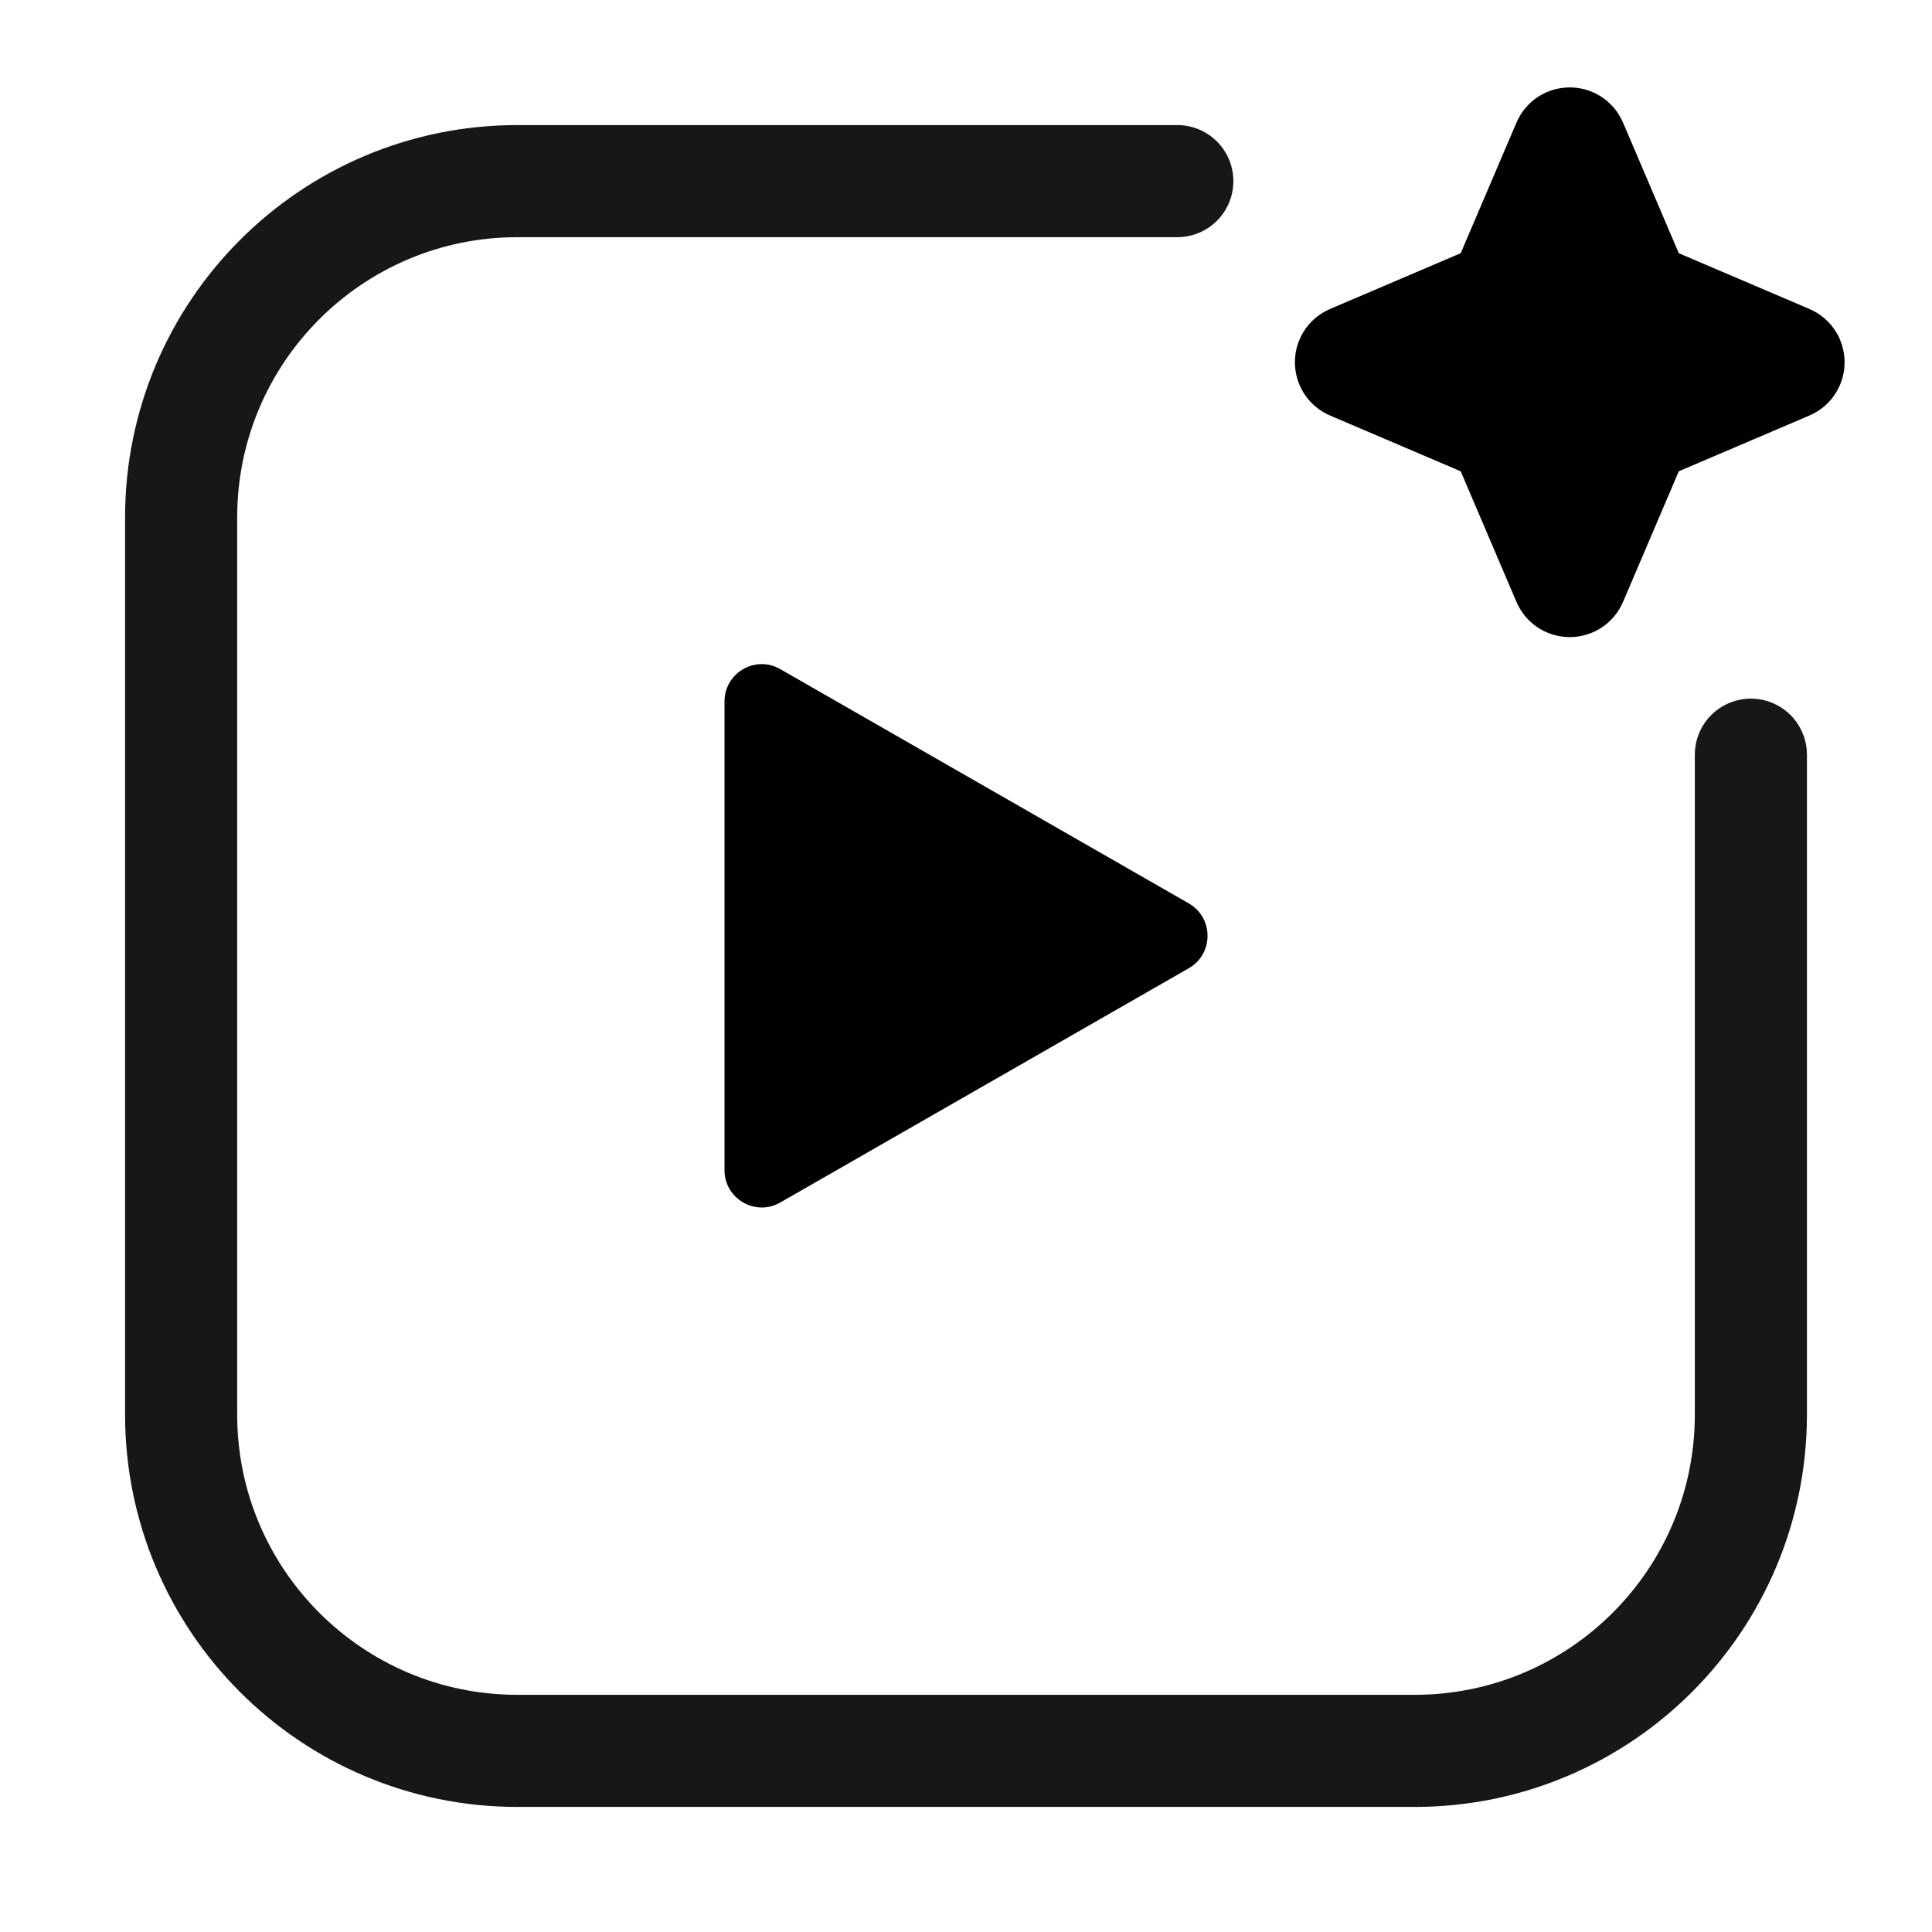
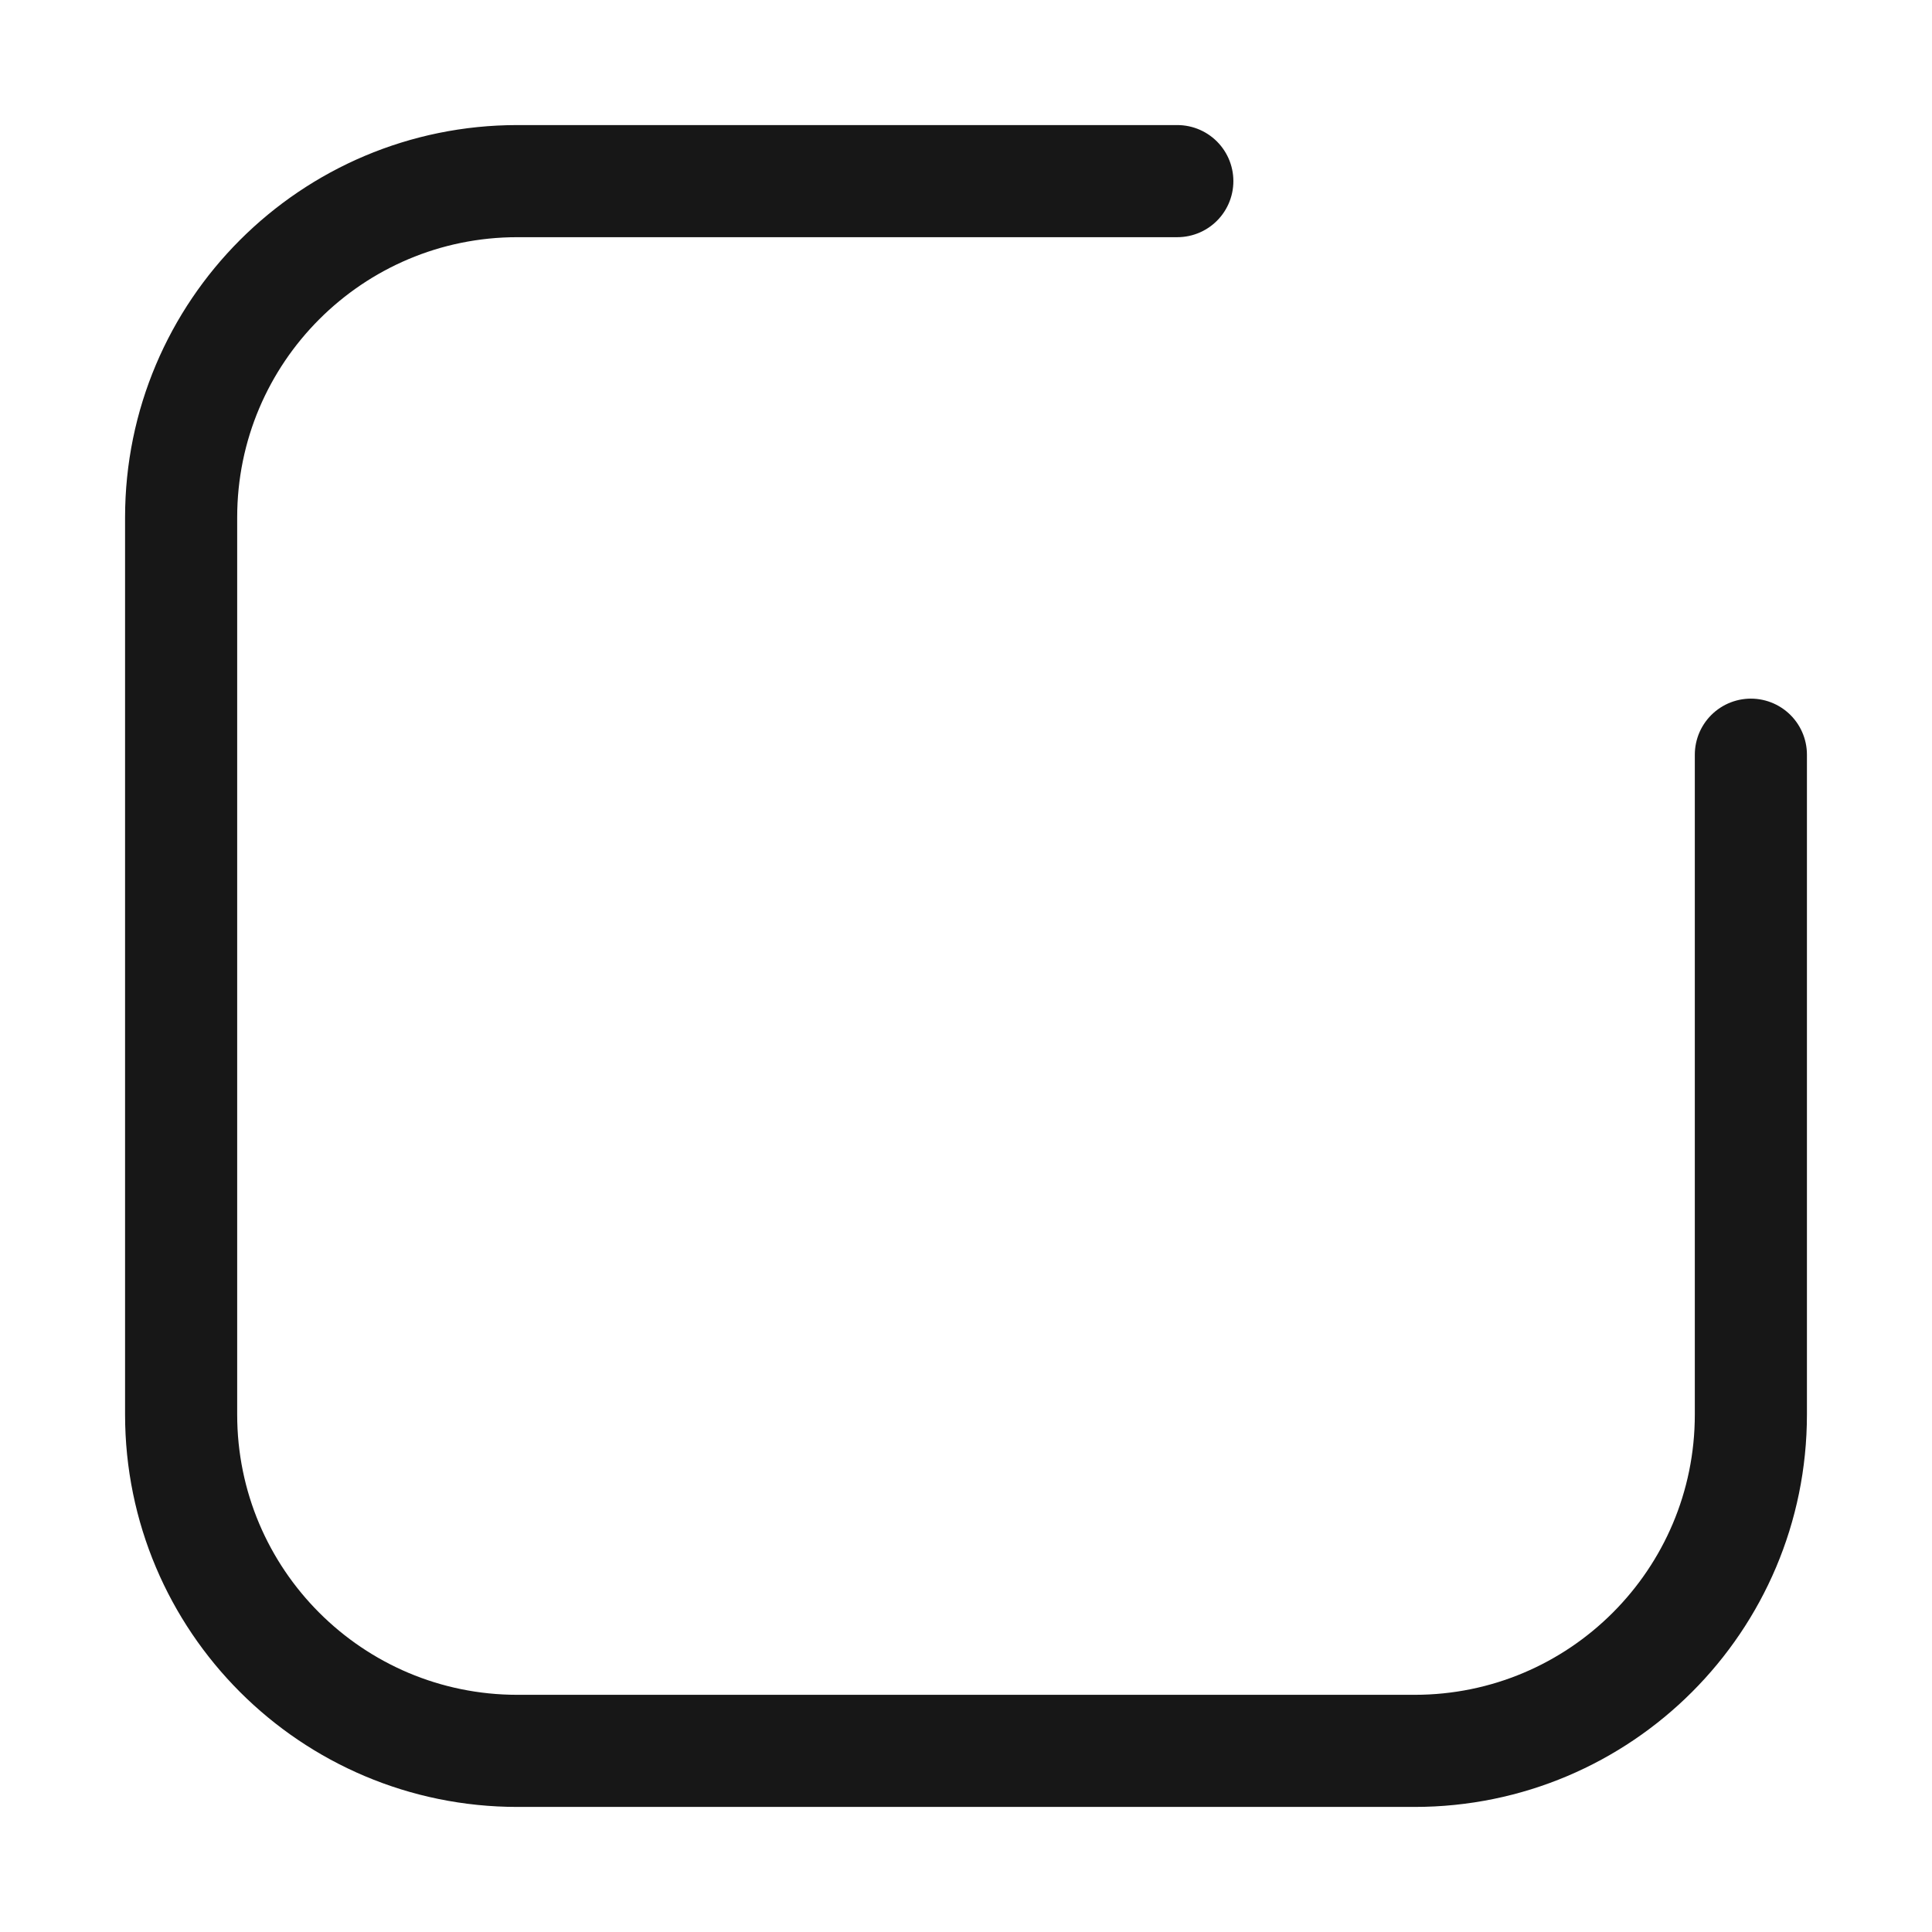
<svg xmlns="http://www.w3.org/2000/svg" width="32" height="32" viewBox="0 0 32 32" fill="none">
-   <path d="M12 11.619C12 11.145 12.511 10.847 12.922 11.082L19.69 14.963C20.104 15.2 20.104 15.8 19.69 16.037L12.922 19.918C12.511 20.153 12 19.855 12 19.381V11.619Z" fill="black" />
  <path d="M19.5 3H8.571C5.494 3 3 5.494 3 8.571V23.429C3 26.506 5.494 29 8.571 29H23.429C26.506 29 29 26.506 29 23.429V12.5" stroke="#171717" stroke-width="1.857" stroke-linecap="round" />
-   <path d="M25.853 2.345C25.908 2.215 26.092 2.215 26.147 2.345L27.171 4.744C27.187 4.782 27.218 4.813 27.256 4.829L29.655 5.853C29.785 5.908 29.785 6.092 29.655 6.147L27.256 7.171C27.218 7.187 27.187 7.218 27.171 7.256L26.147 9.655C26.092 9.785 25.908 9.785 25.853 9.655L24.829 7.256C24.813 7.218 24.782 7.187 24.744 7.171L22.345 6.147C22.215 6.092 22.215 5.908 22.345 5.853L24.744 4.829C24.782 4.813 24.813 4.782 24.829 4.744L25.853 2.345Z" fill="black" stroke="black" stroke-width="1.6" />
</svg>